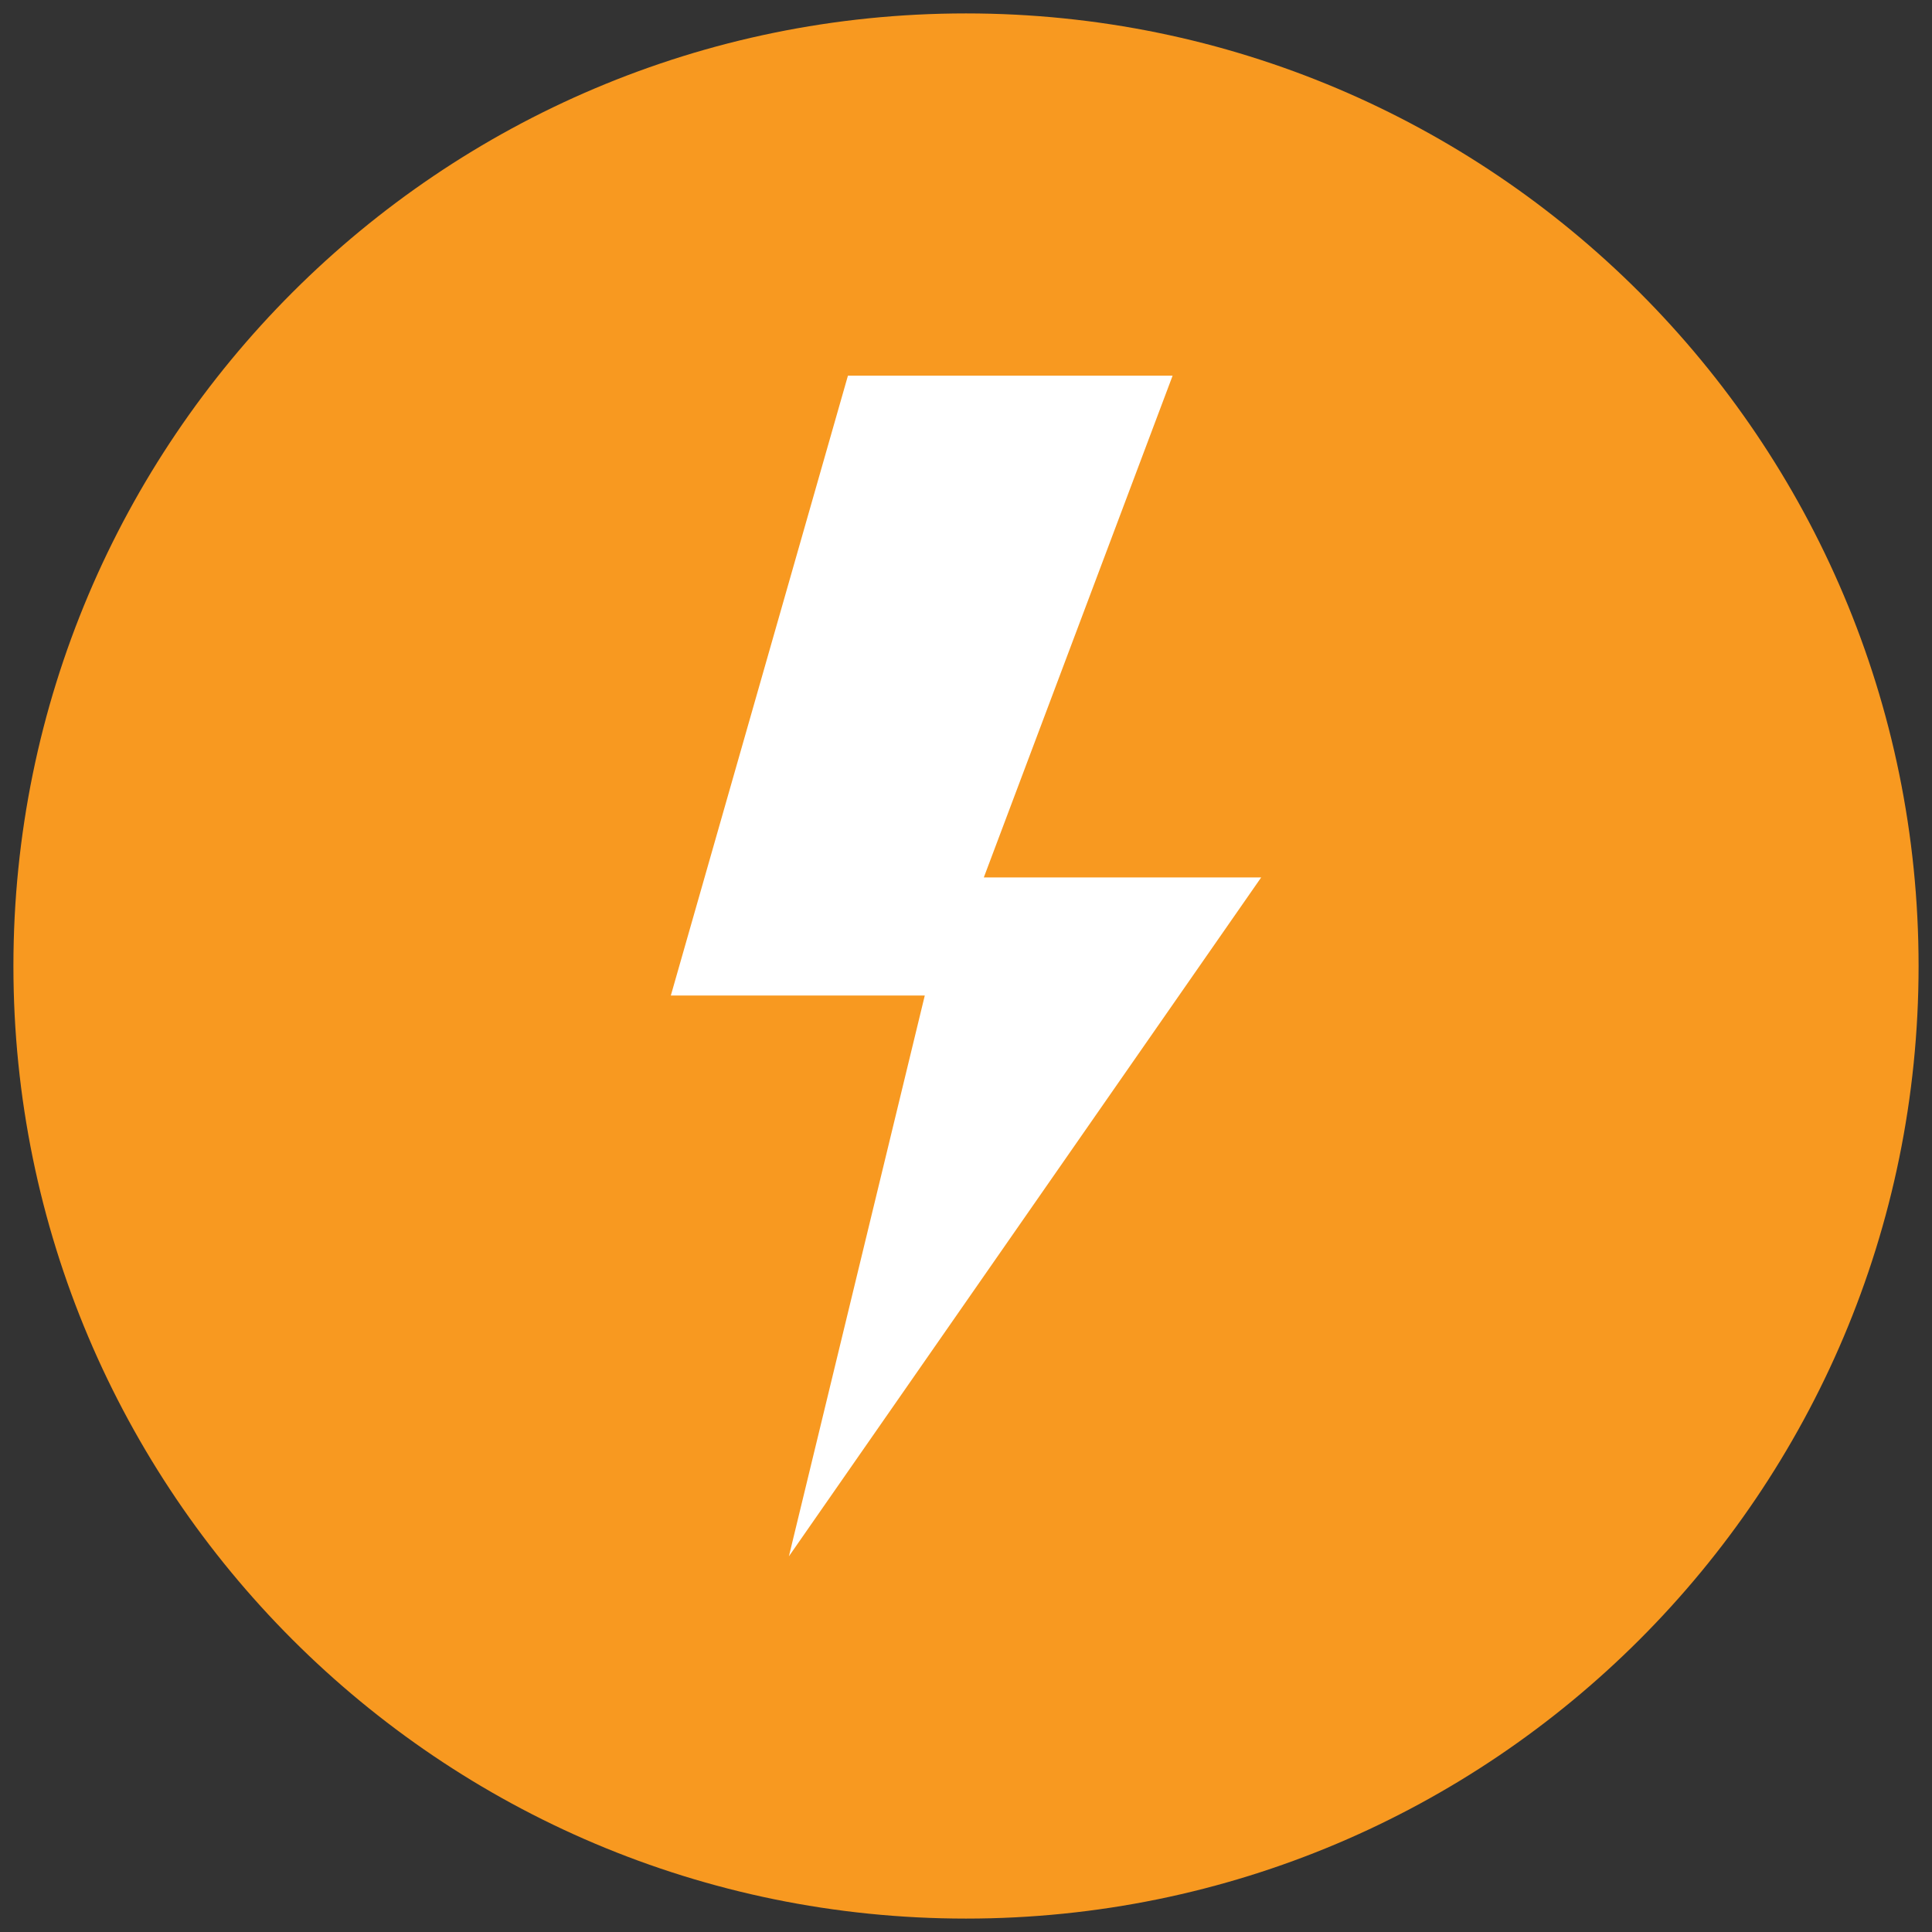
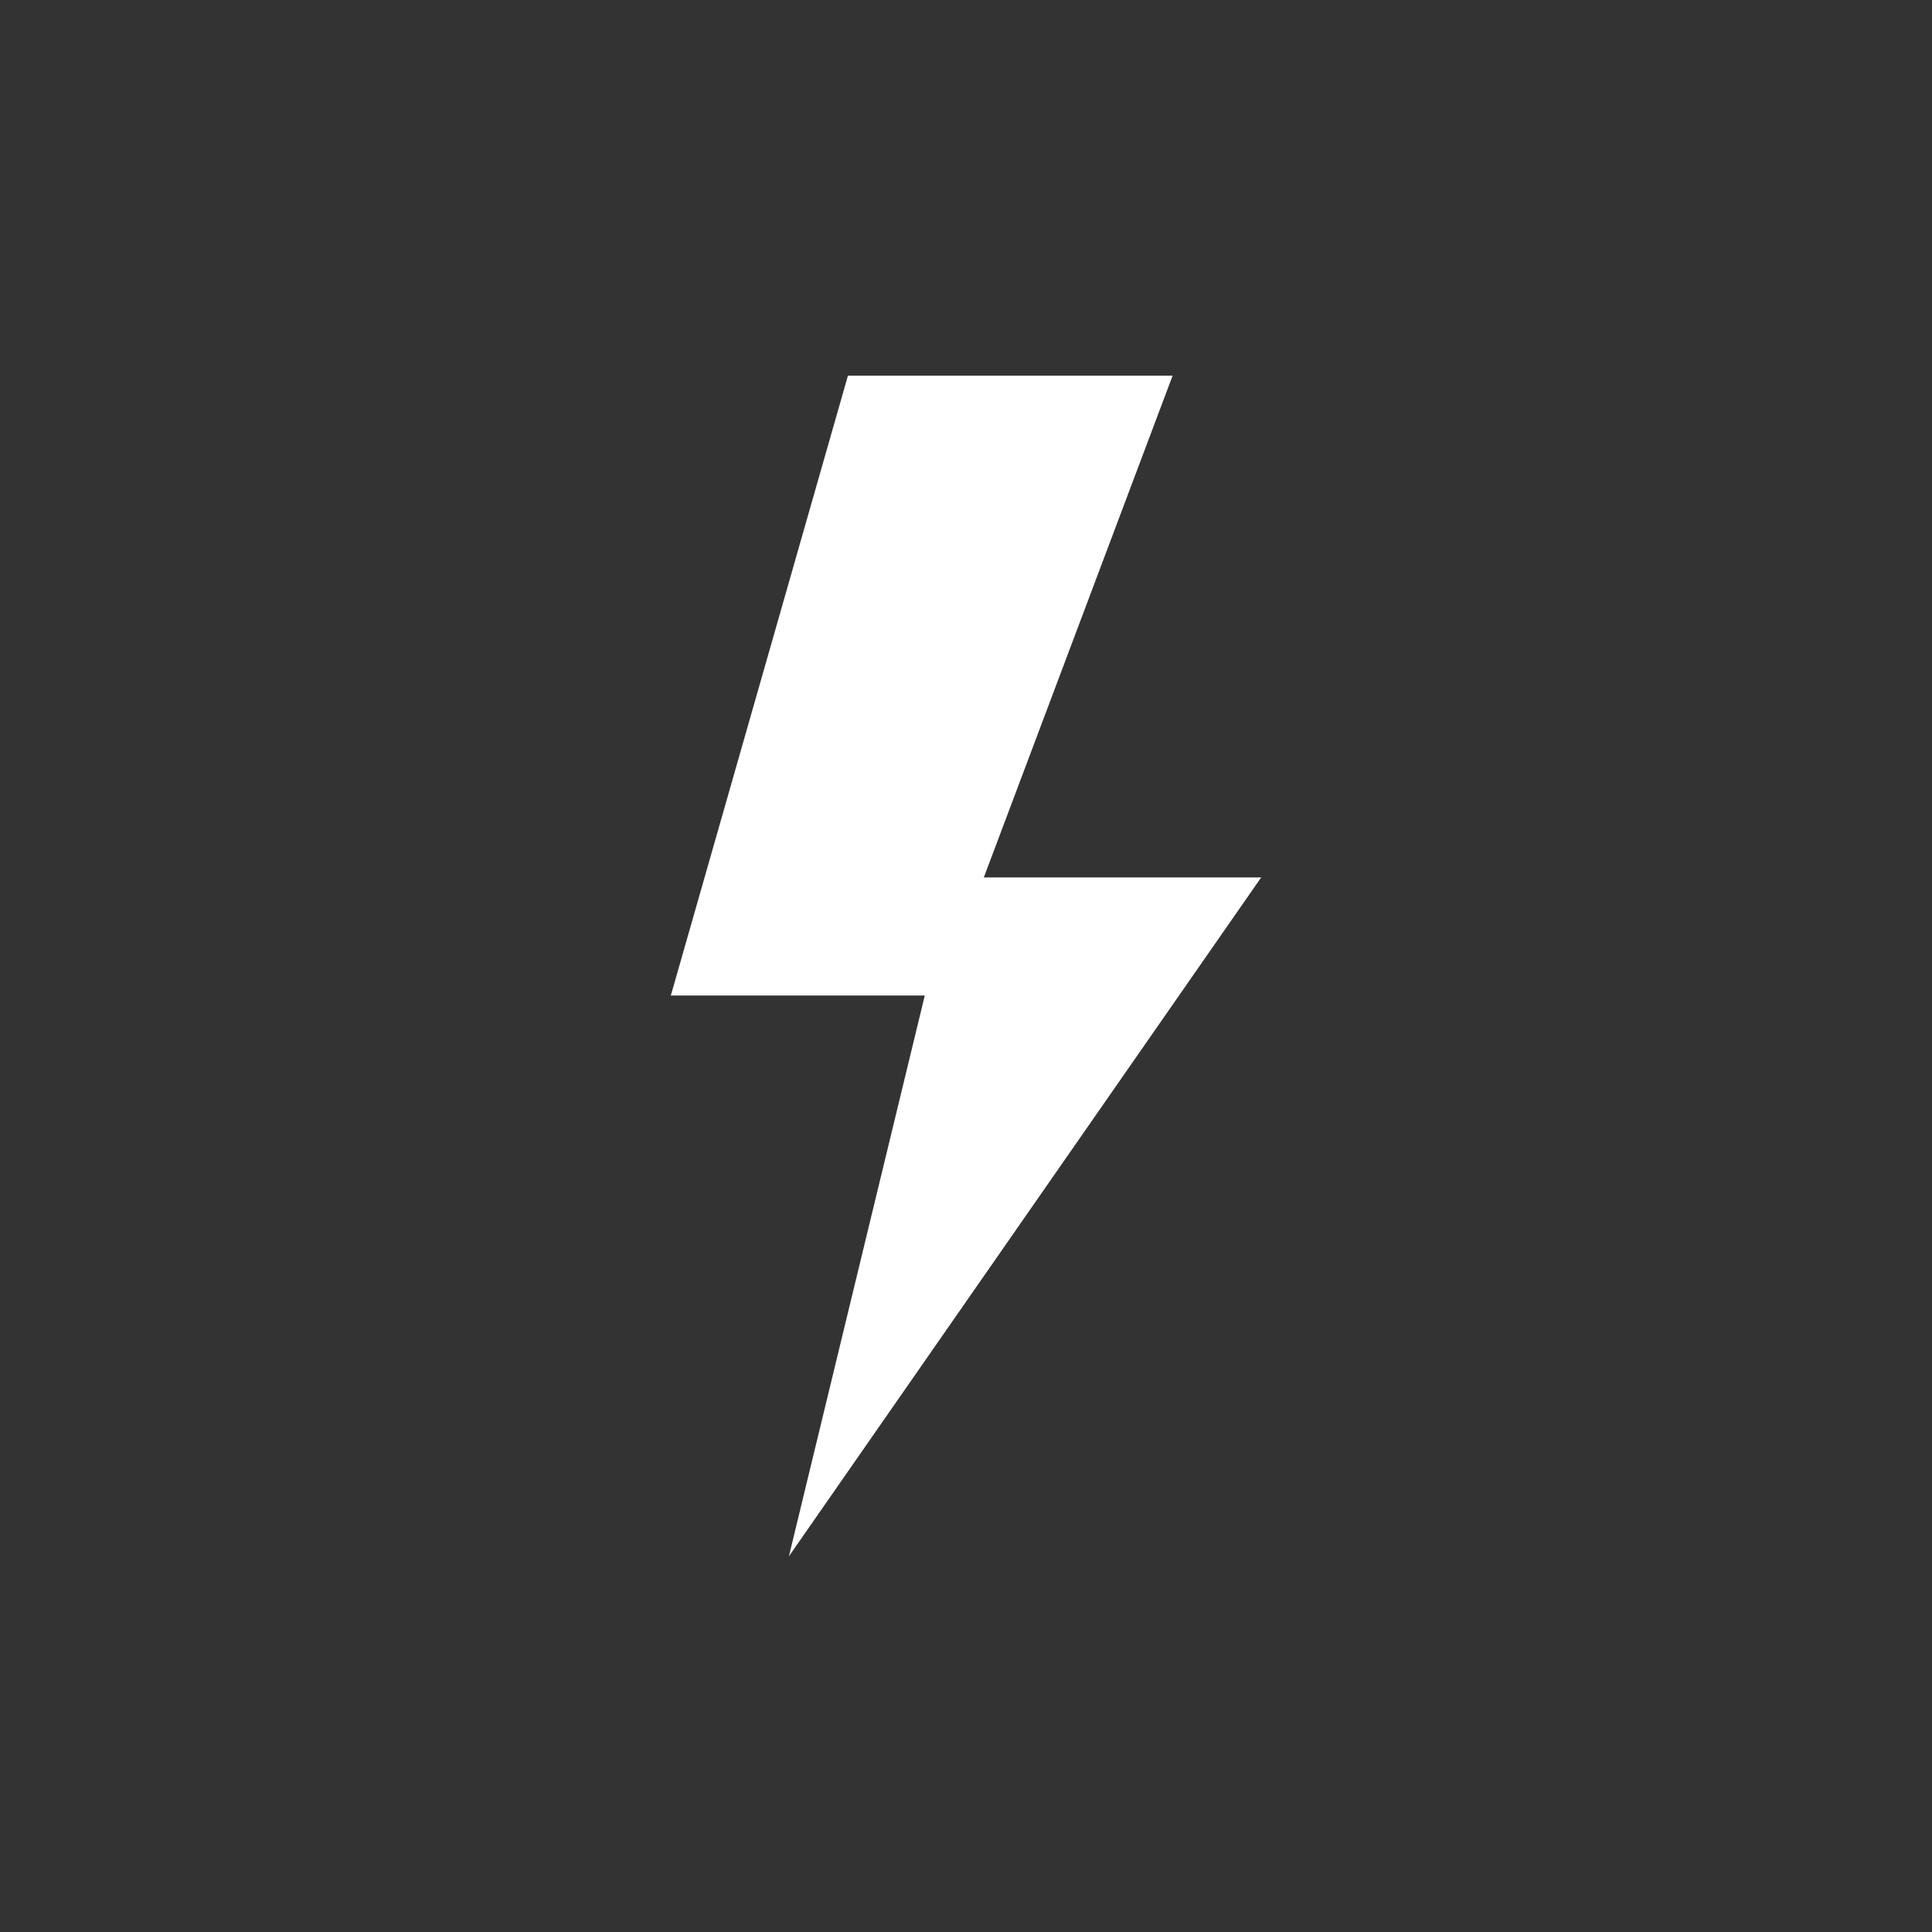
<svg xmlns="http://www.w3.org/2000/svg" fill="none" viewBox="0 0 360 360" height="360" width="360">
  <rect x="0" y="0" width="360" height="360" fill="#333333" stroke="none" />
-   <path fill="#F89920" d="M180 357.5C278.031 357.5 357.5 278.031 357.5 180C357.5 81.969 278.031 2.5 180 2.5C81.969 2.5 2.5 81.969 2.5 180C2.5 278.031 81.969 357.5 180 357.5Z" />
  <path fill="white" d="M235 163.5H183.319L218.5 70H158L125 185.5H172.319L147 290L235 163.5Z" />
</svg>